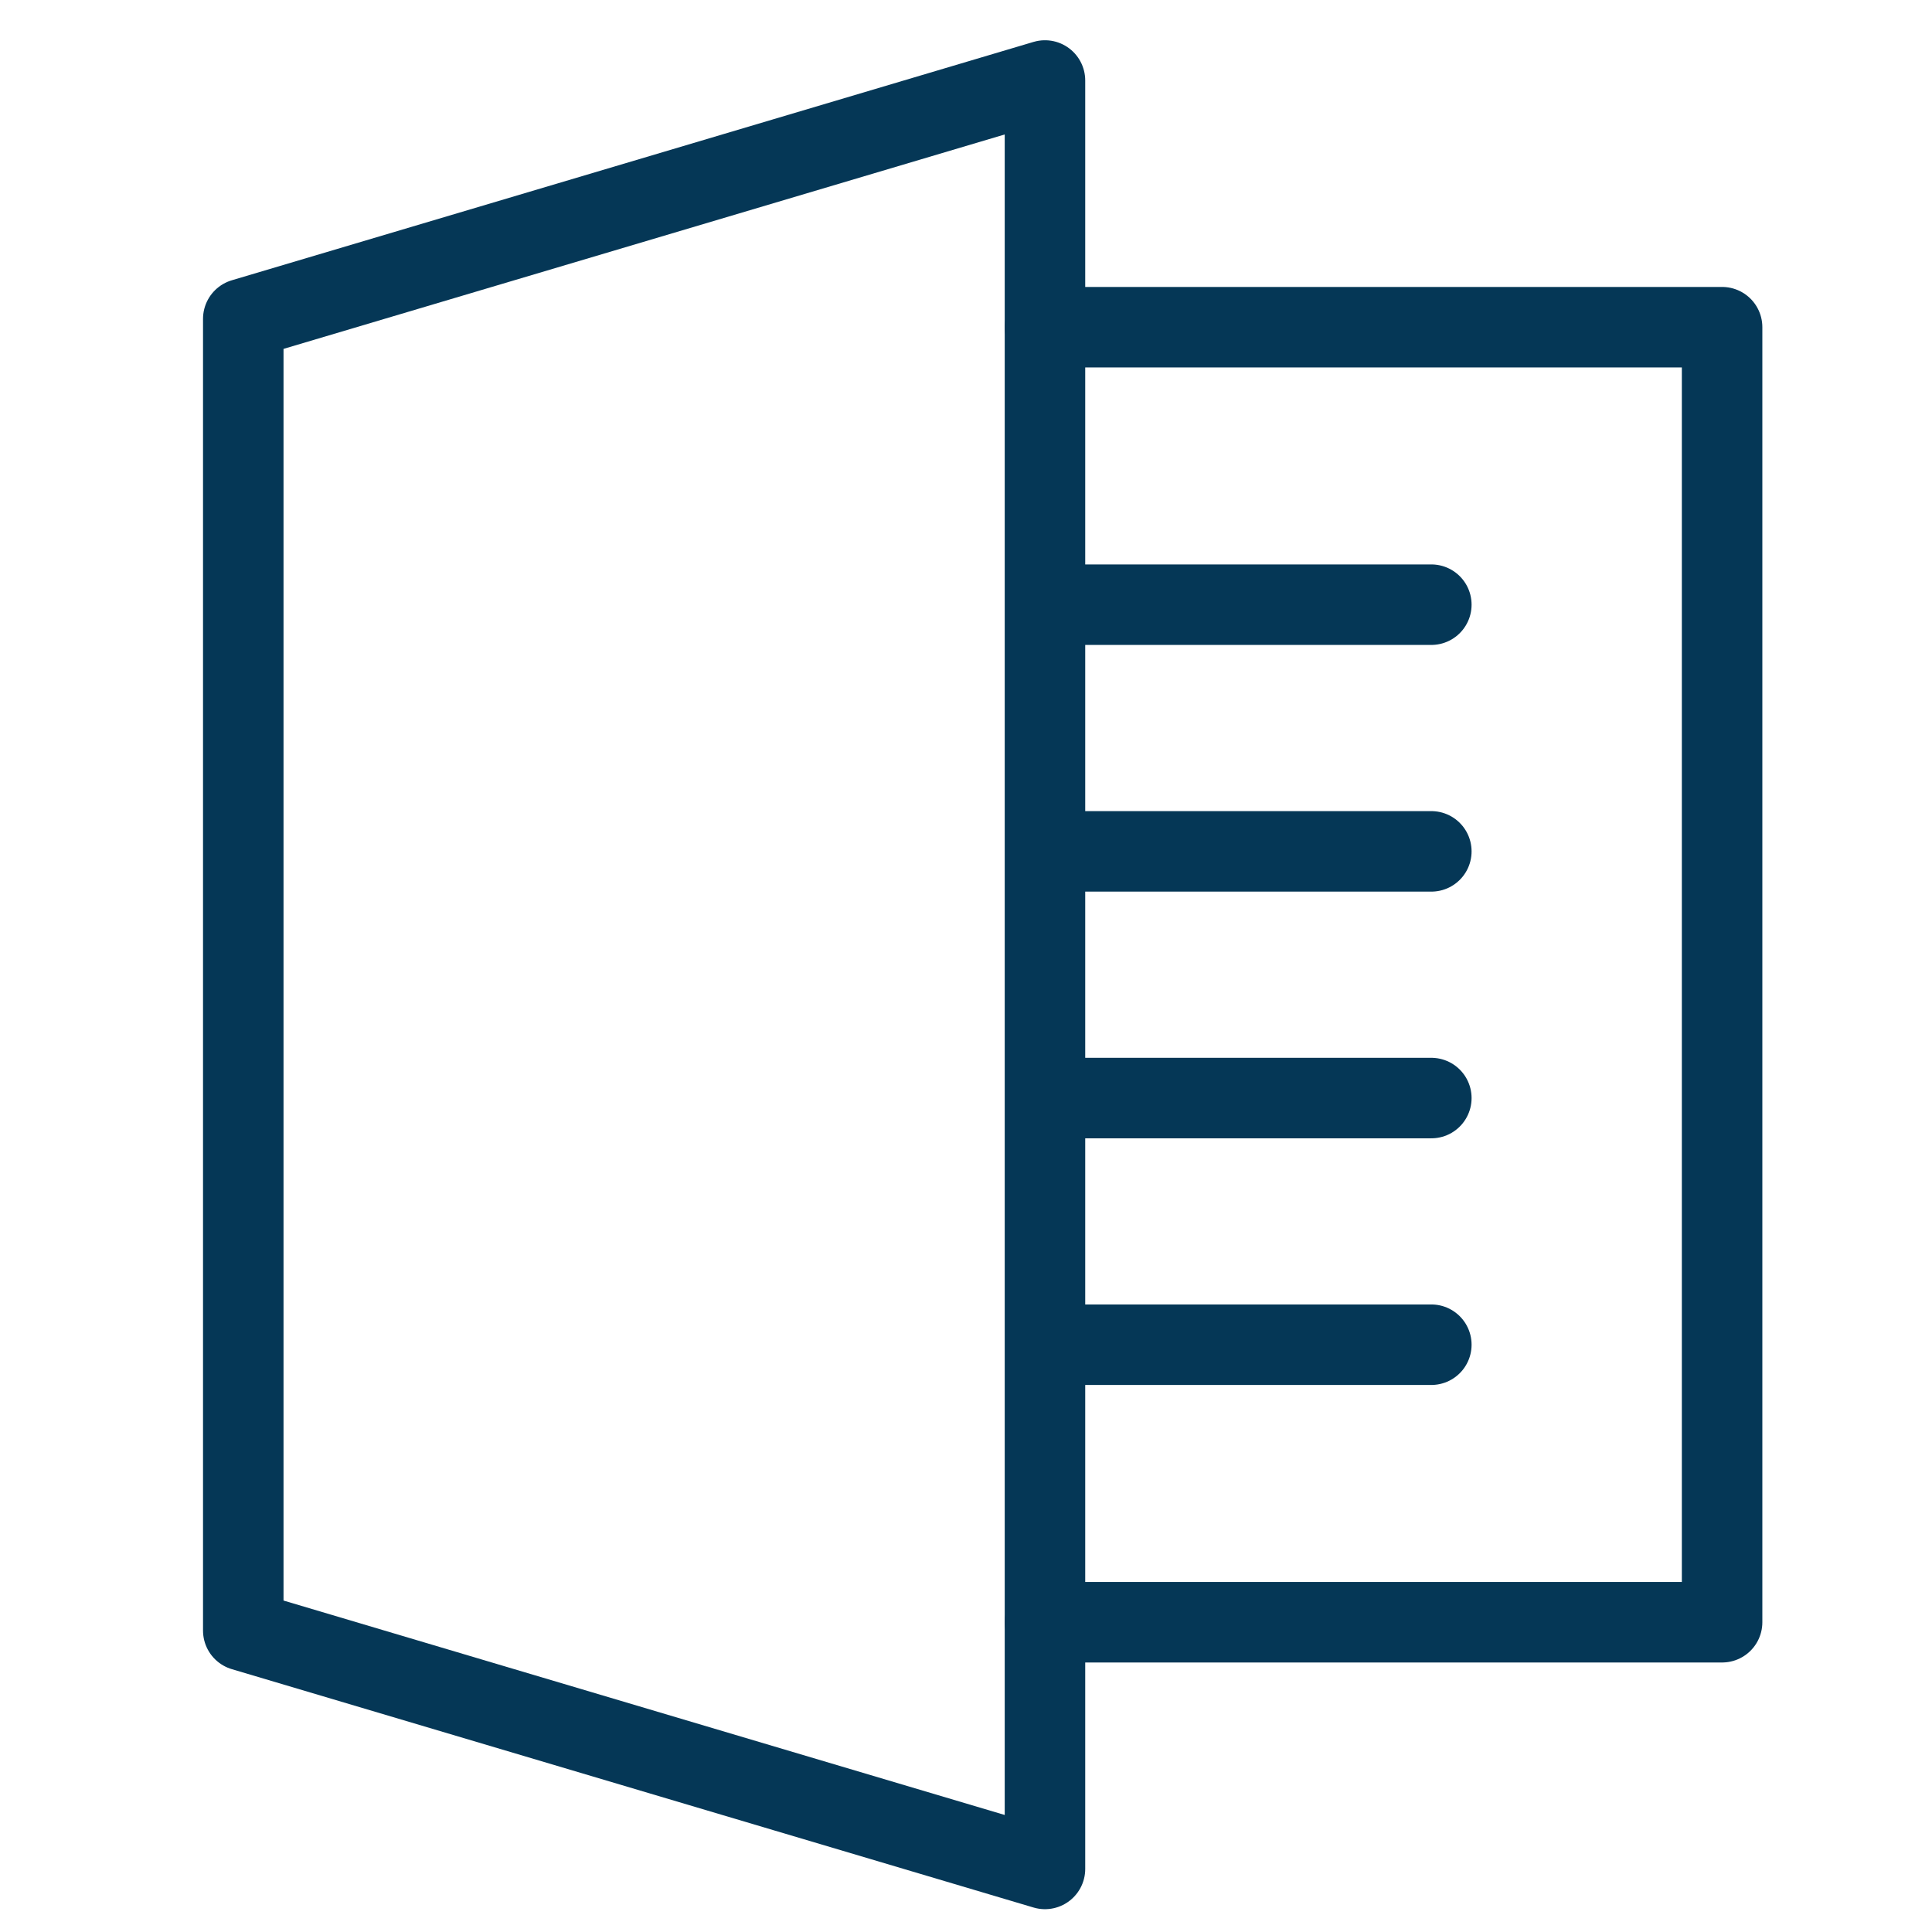
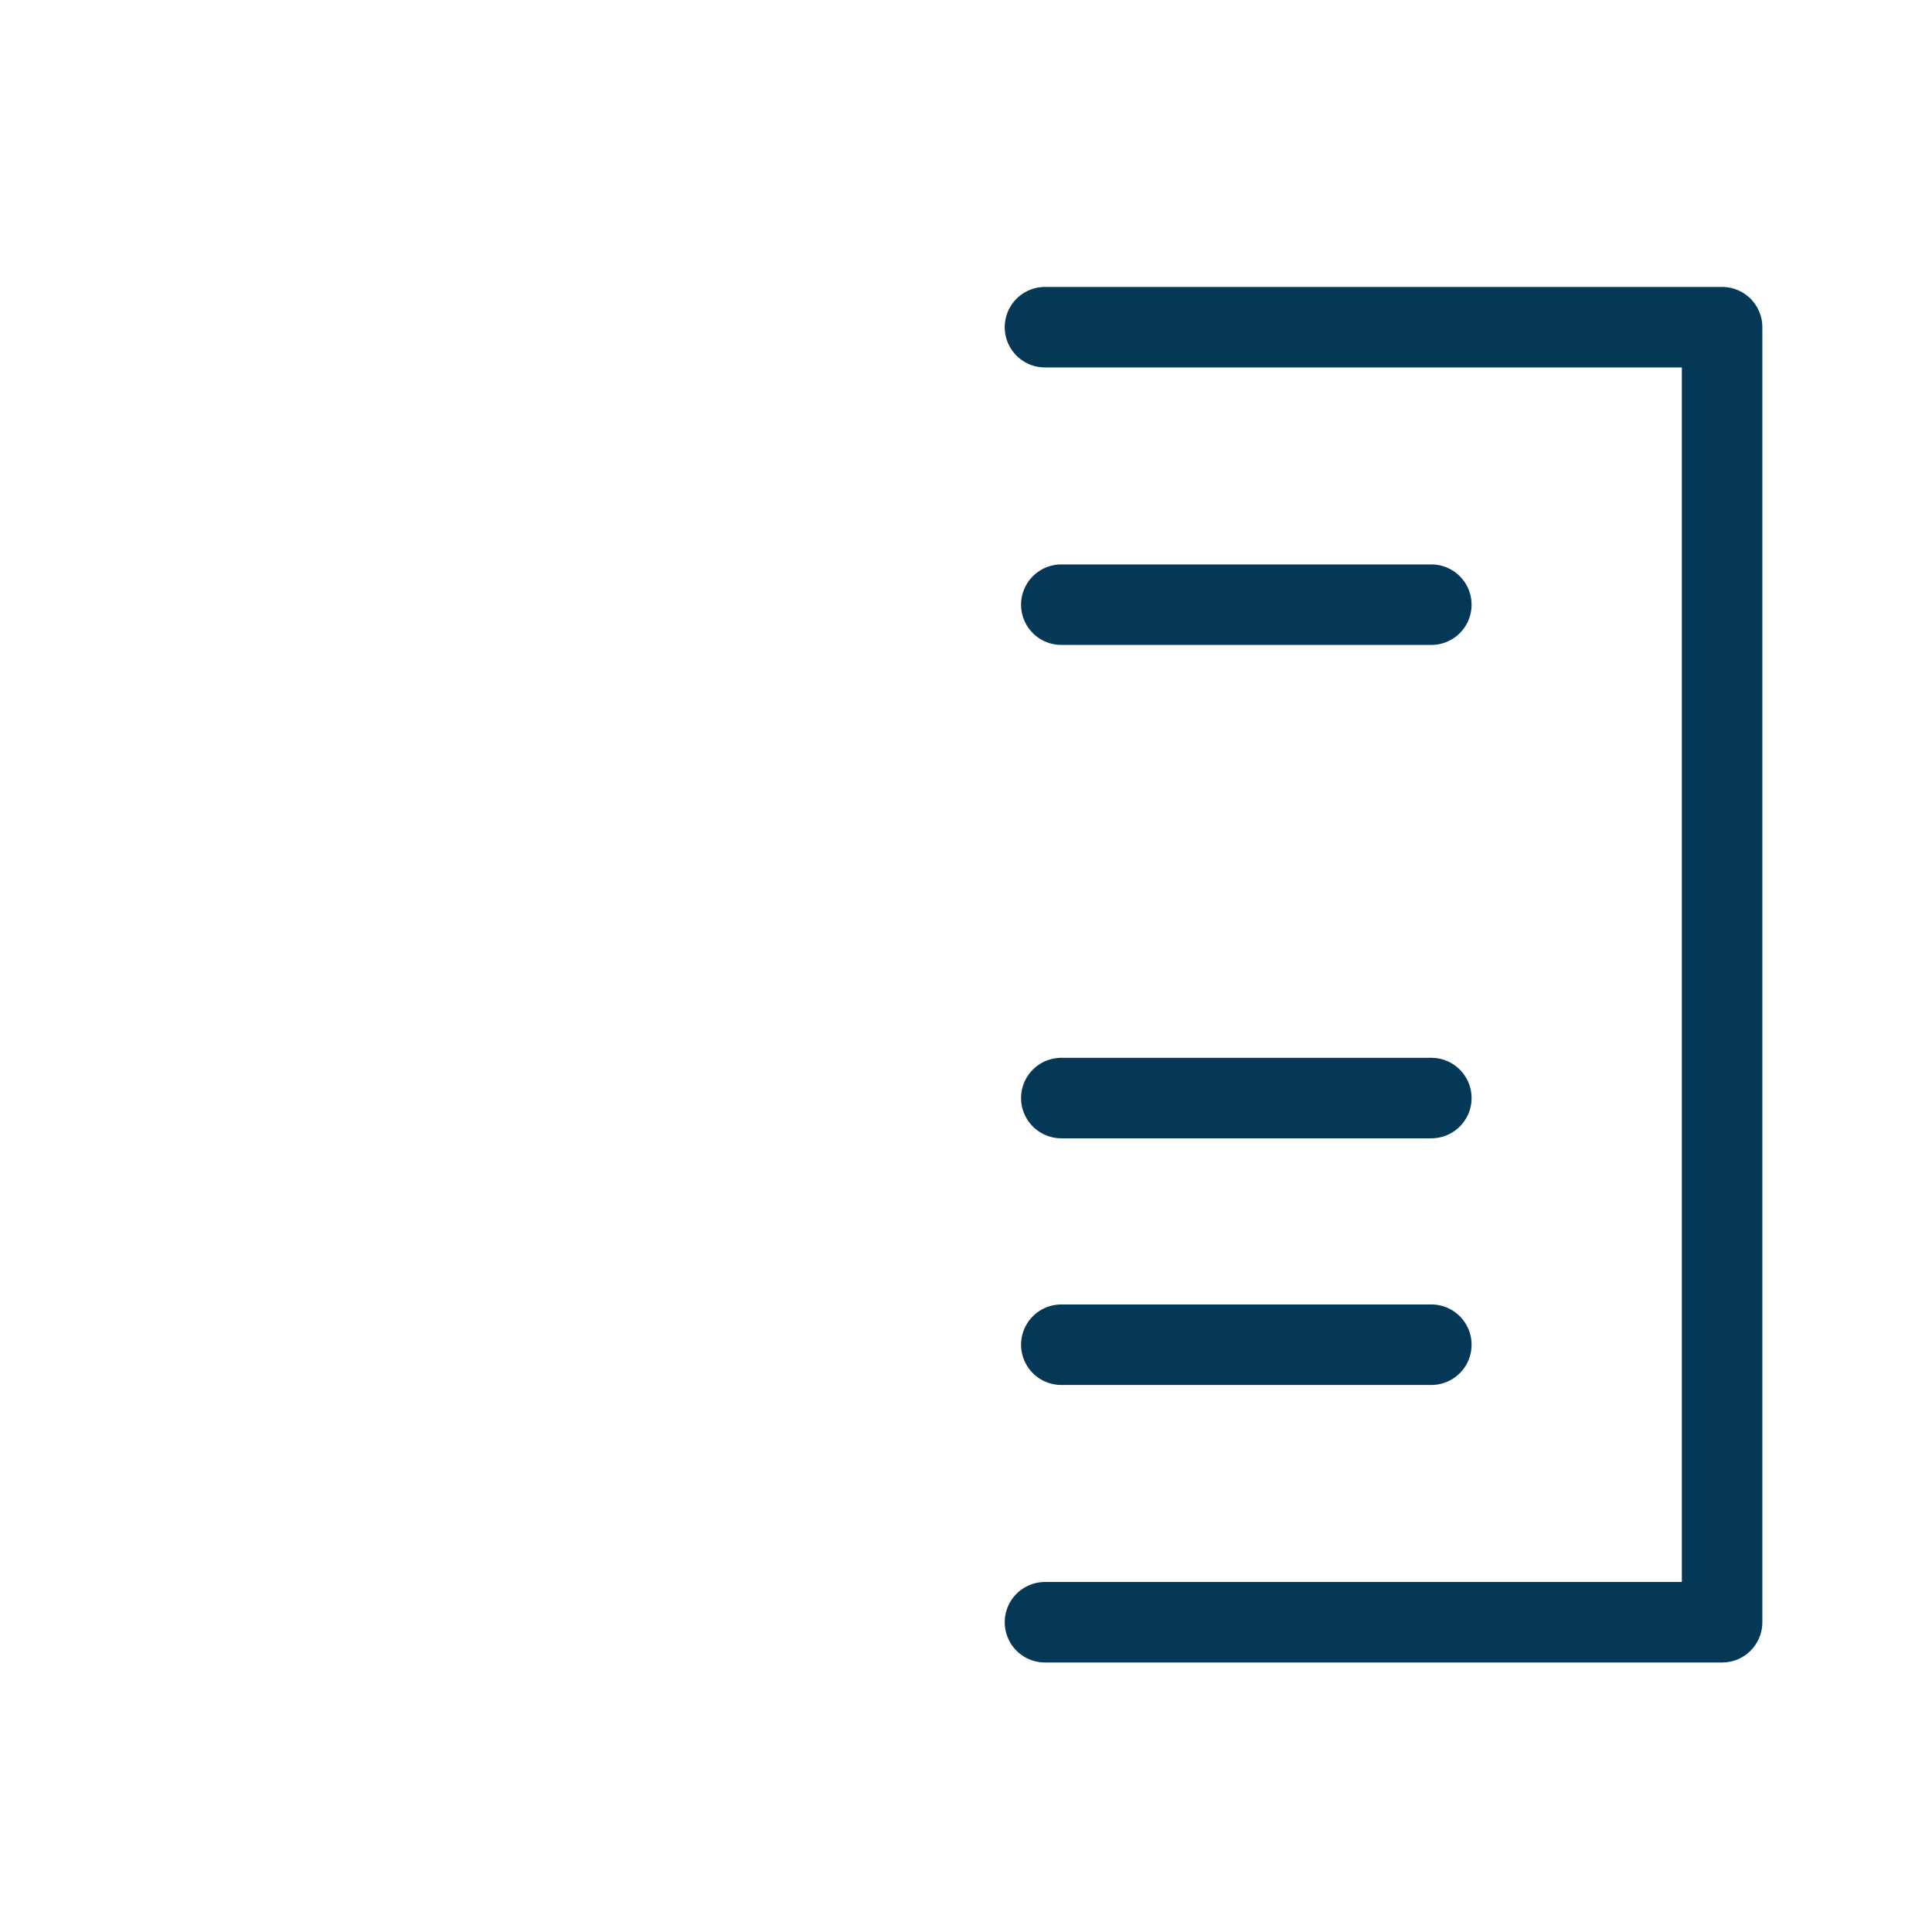
<svg xmlns="http://www.w3.org/2000/svg" width="48" height="48" viewBox="0 0 48 48">
  <defs>
    <clipPath id="clip-About">
      <rect width="48" height="48" />
    </clipPath>
  </defs>
  <g id="About" clip-path="url(#clip-About)">
    <g id="Group_16547" data-name="Group 16547" transform="translate(6 7)">
-       <path id="Path_26017" data-name="Path 26017" d="M946.958,648.433l-19.918-5.922V609.922L946.958,604Z" transform="translate(-926.996 -609)" fill="none" stroke="#053756" stroke-linecap="round" stroke-linejoin="round" stroke-width="2" />
      <path id="Path_26018" data-name="Path 26018" d="M953.04,612h16.823v32.175H953.04" transform="translate(-933.078 -610.871)" fill="none" stroke="#053756" stroke-linecap="round" stroke-linejoin="round" stroke-width="2" />
      <line id="Line_2097" data-name="Line 2097" x2="9.193" transform="translate(20.368 8.023)" fill="none" stroke="#053756" stroke-linecap="round" stroke-linejoin="round" stroke-width="2" />
-       <line id="Line_2098" data-name="Line 2098" x2="9.193" transform="translate(20.368 14.152)" fill="none" stroke="#053756" stroke-linecap="round" stroke-linejoin="round" stroke-width="2" />
      <line id="Line_2099" data-name="Line 2099" x2="9.193" transform="translate(20.368 20.281)" fill="none" stroke="#053756" stroke-linecap="round" stroke-linejoin="round" stroke-width="2" />
      <line id="Line_2100" data-name="Line 2100" x2="9.193" transform="translate(20.368 26.409)" fill="none" stroke="#053756" stroke-linecap="round" stroke-linejoin="round" stroke-width="2" />
    </g>
  </g>
</svg>